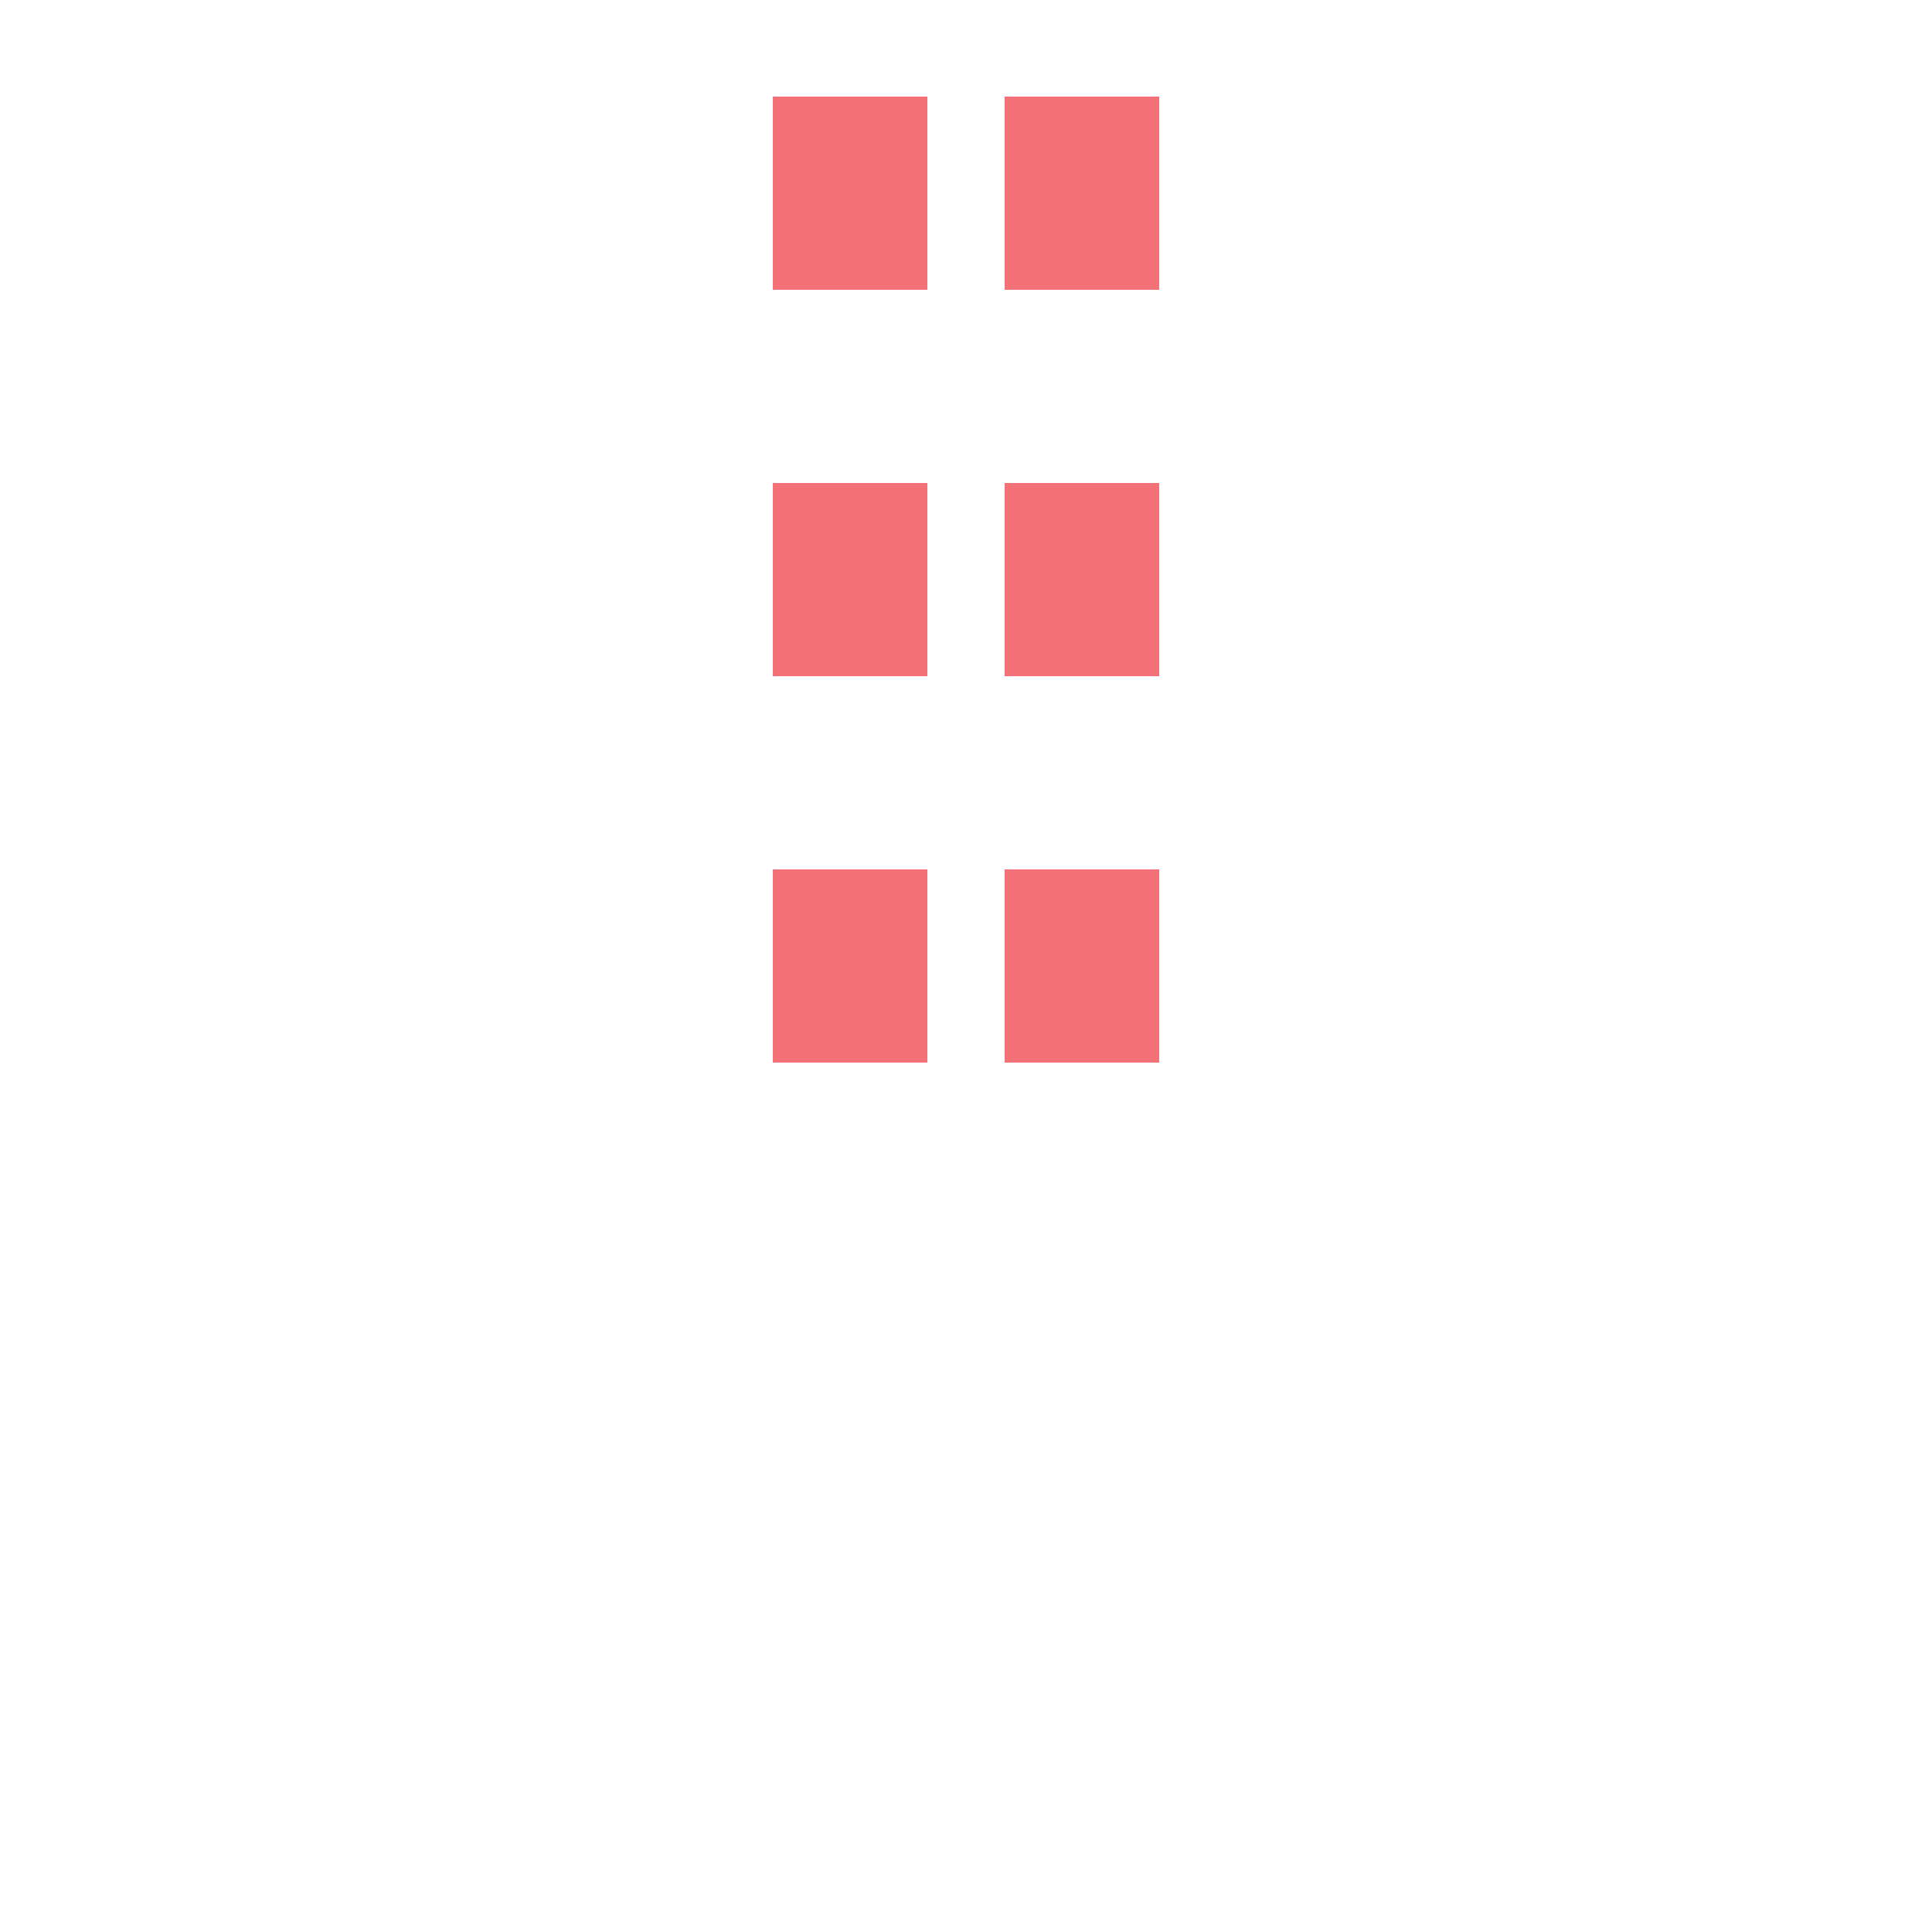
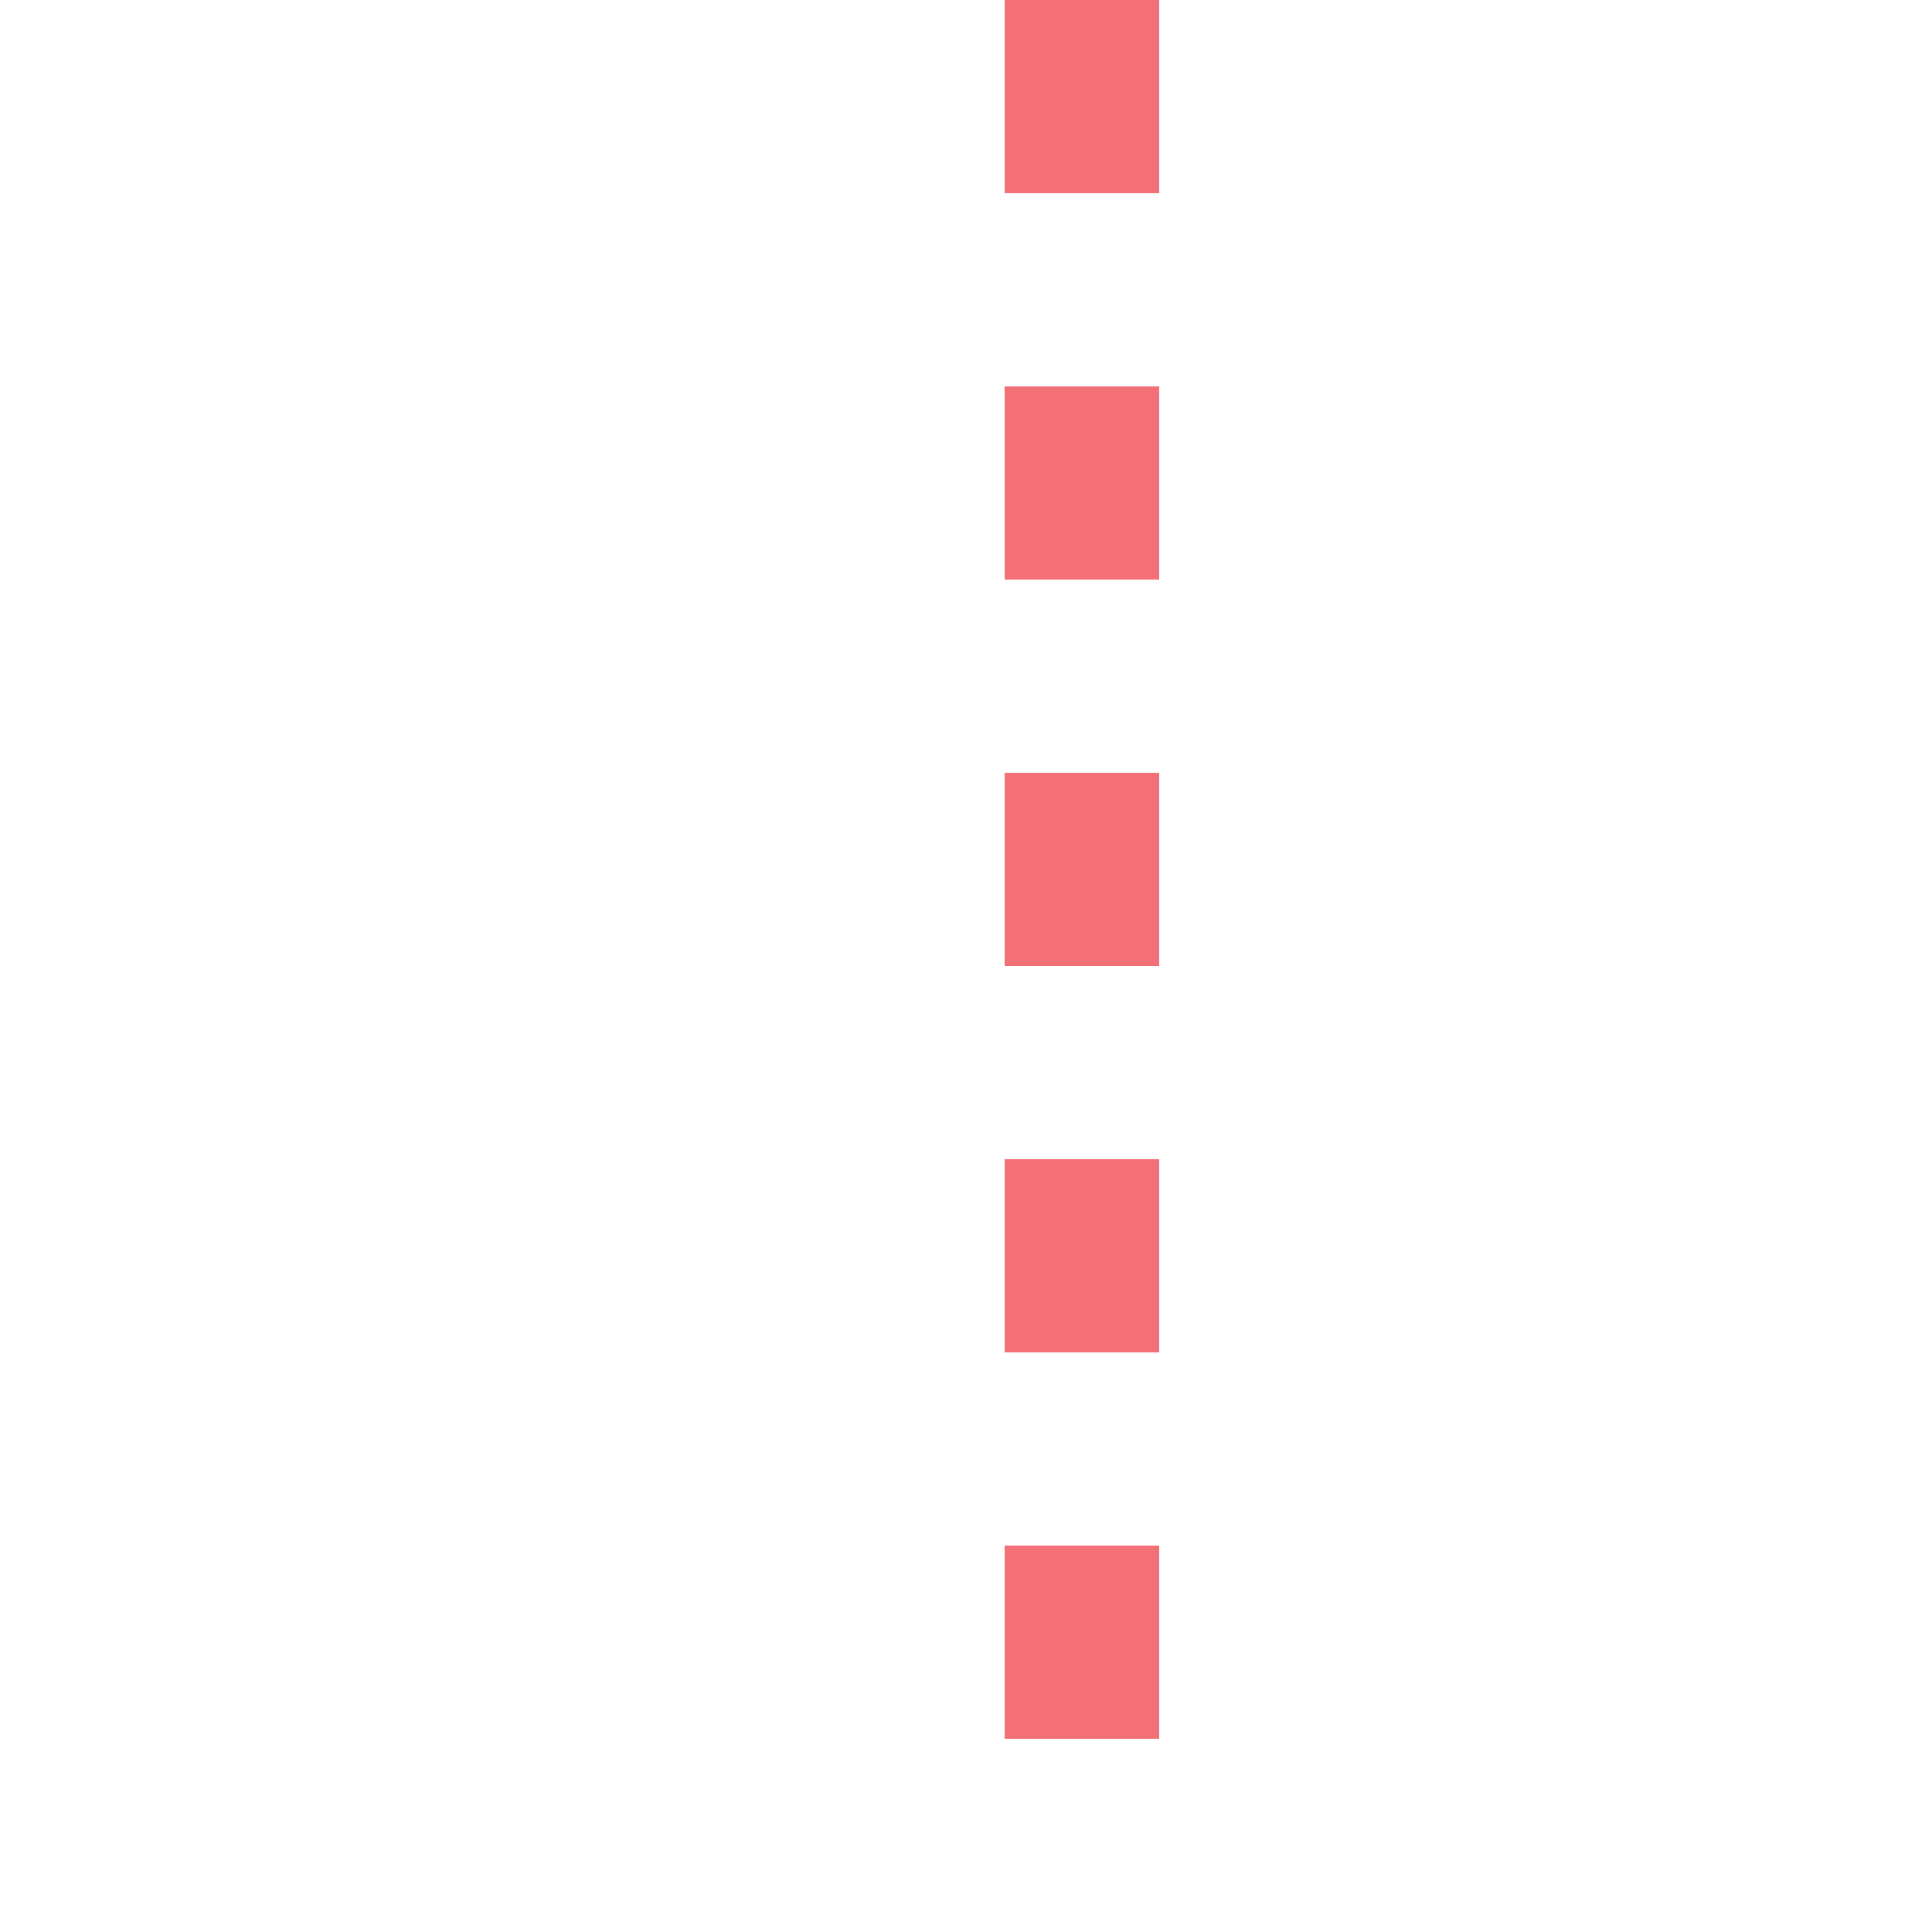
<svg xmlns="http://www.w3.org/2000/svg" width="500" height="500">
  <title>extKSTRe red</title>
-   <path stroke="#F37176" d="m 220,275 V 0 m 60,275 V 0" stroke-width="40" stroke-dasharray="50" />
+   <path stroke="#F37176" d="m 220,275 m 60,275 V 0" stroke-width="40" stroke-dasharray="50" />
</svg>